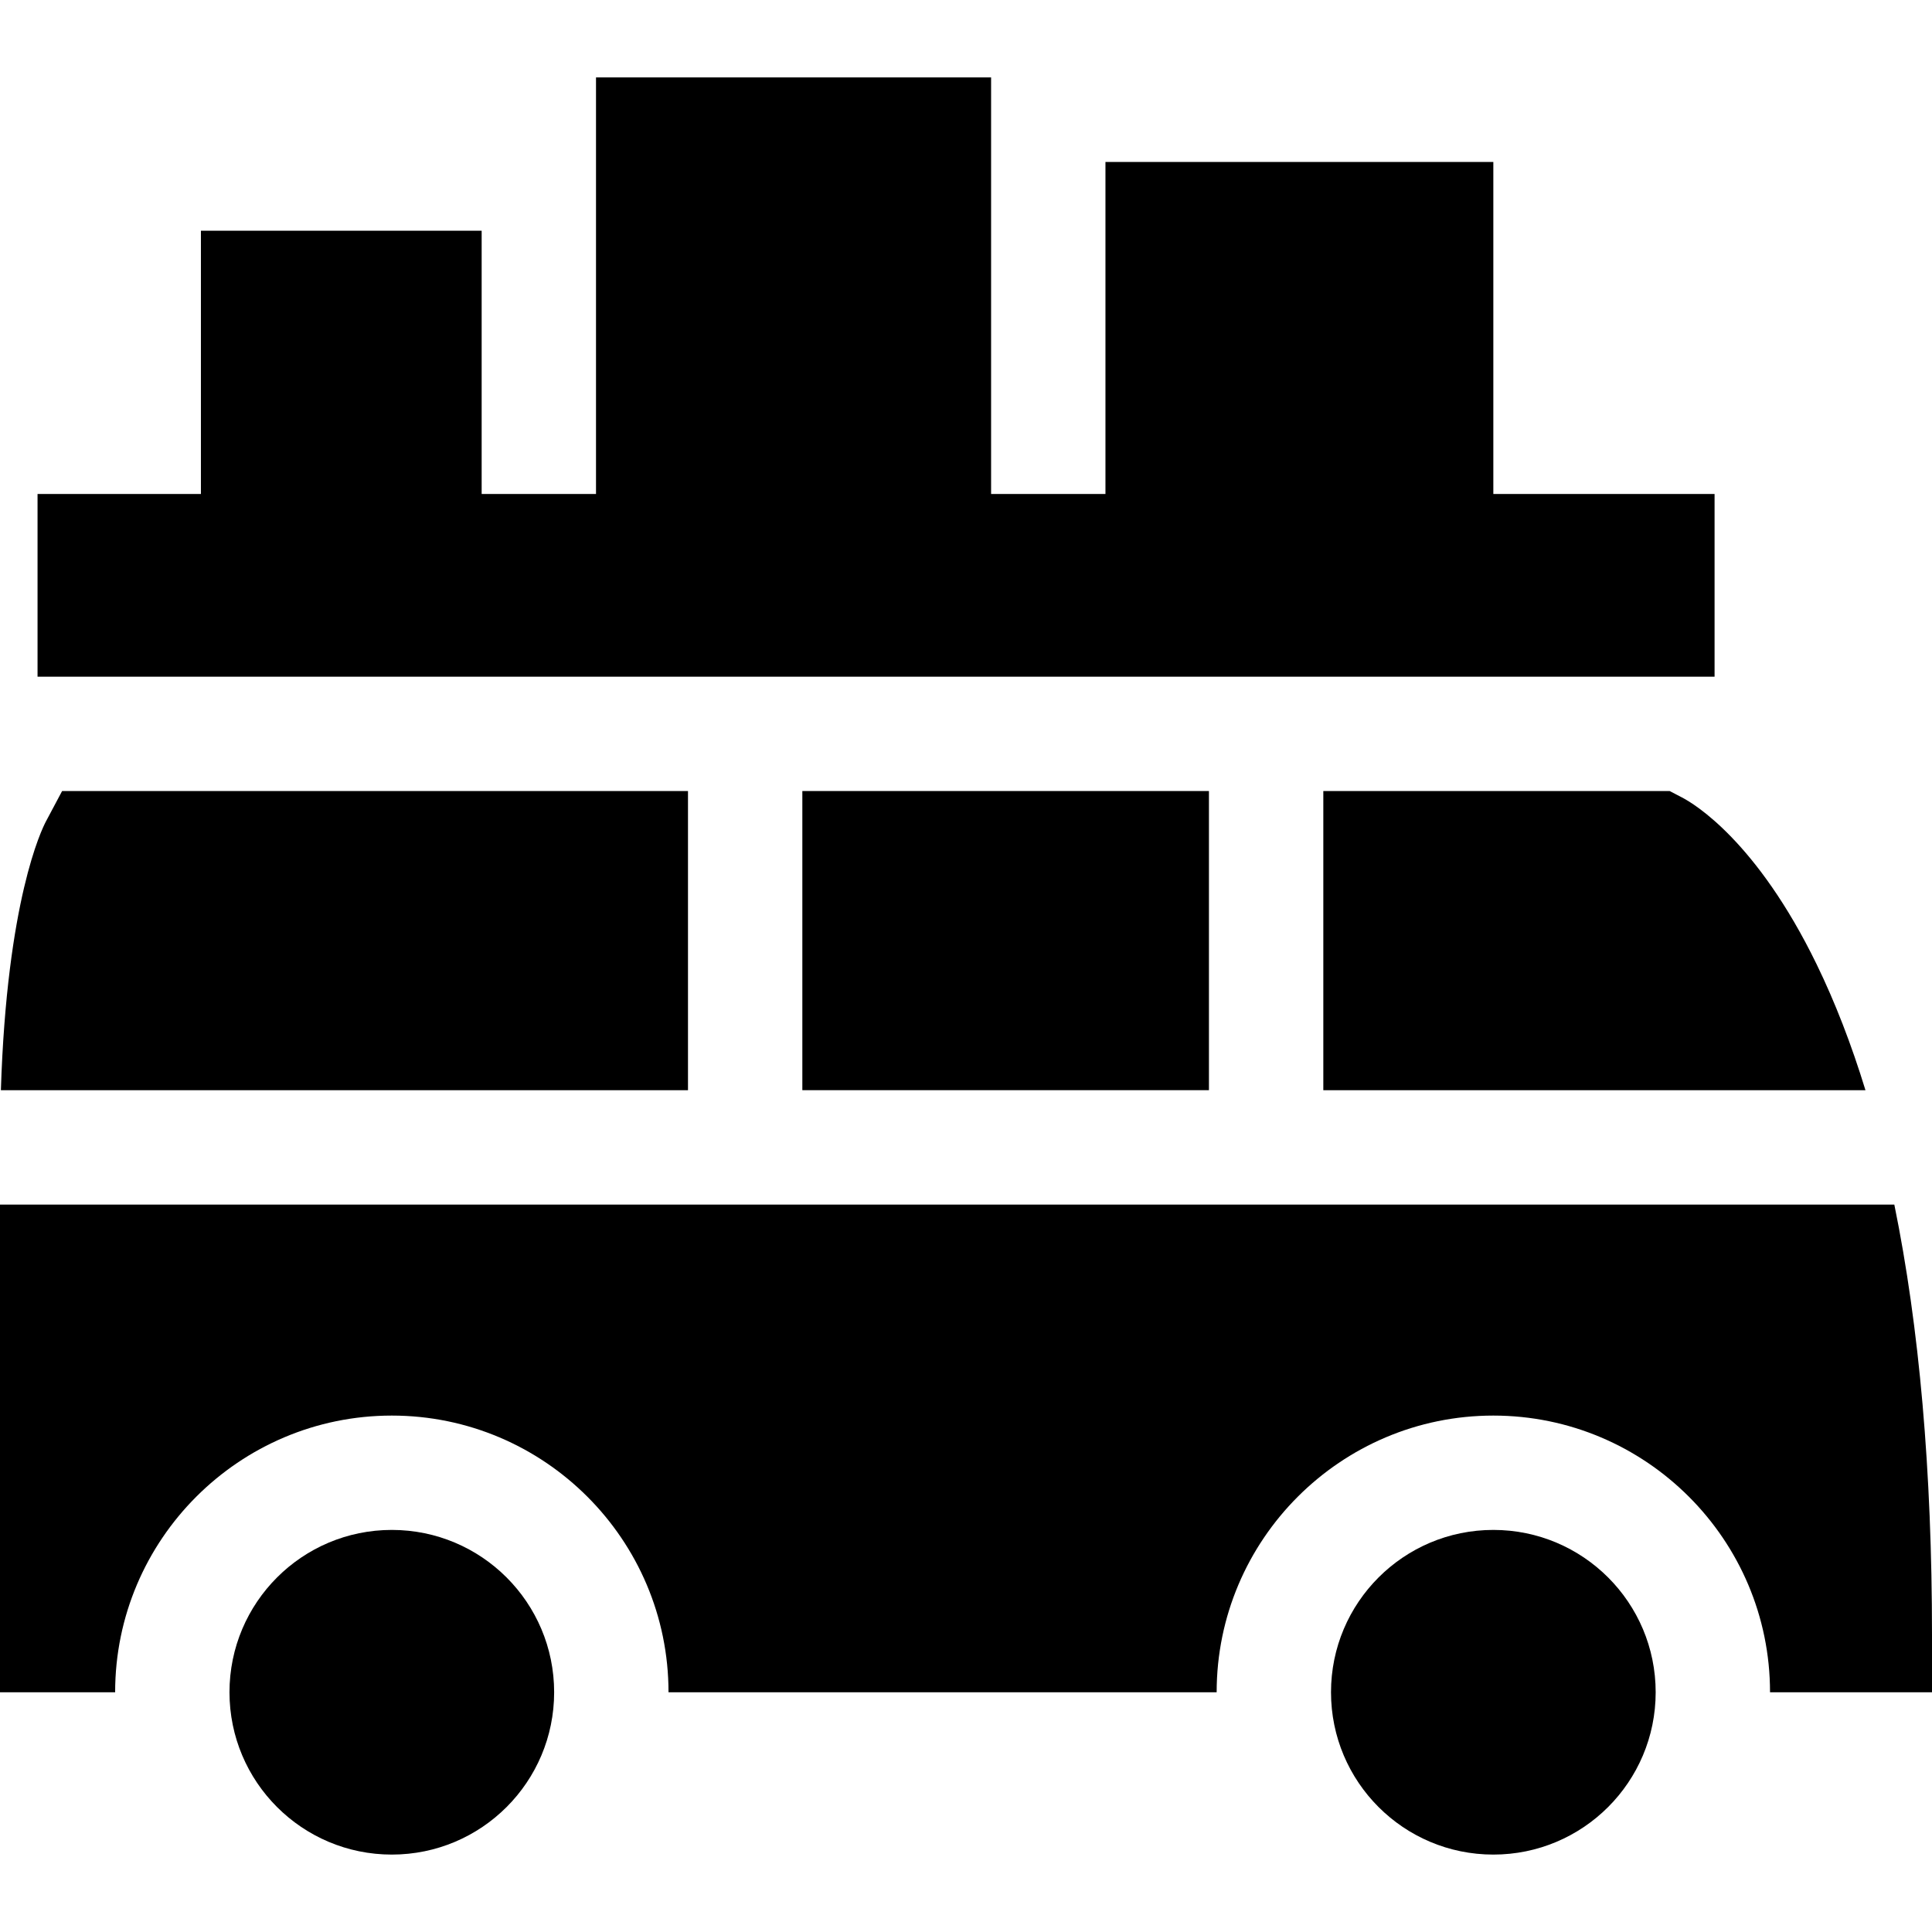
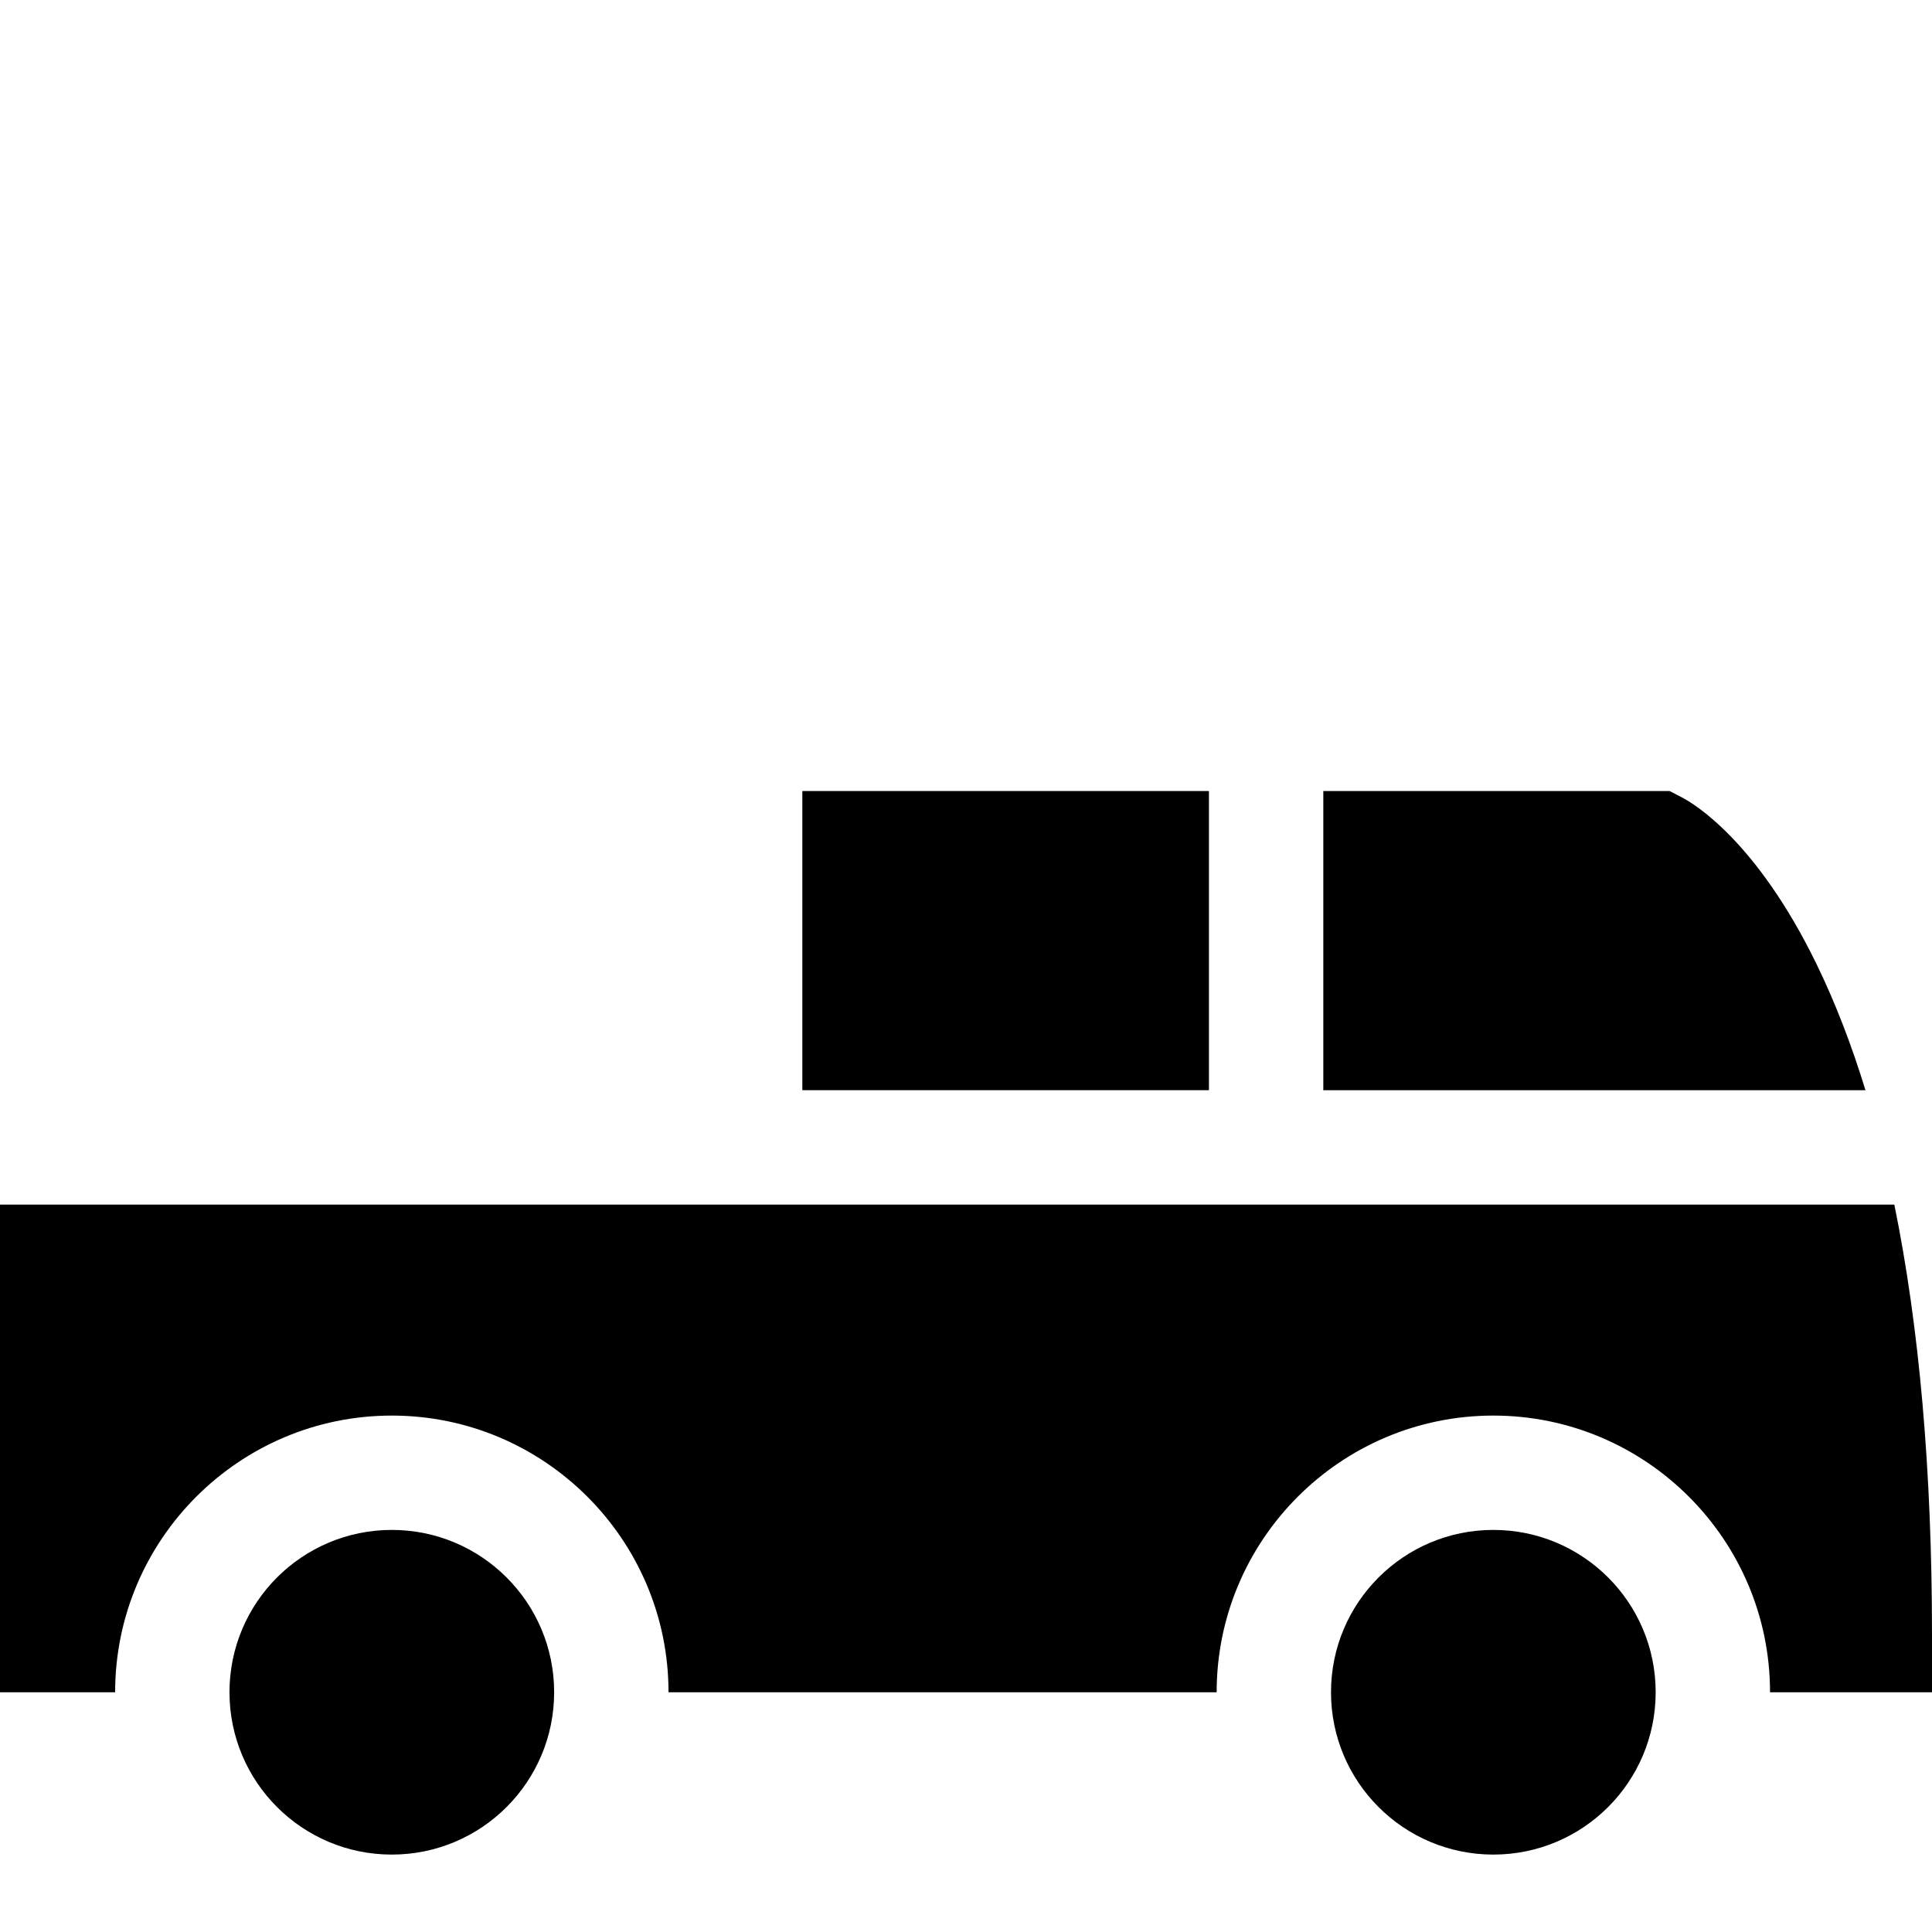
<svg xmlns="http://www.w3.org/2000/svg" version="1.1" id="Layer_1" x="0px" y="0px" viewBox="0 0 512.001 512.001" style="enable-background:new 0 0 512.001 512.001;" xml:space="preserve">
  <g>
    <g>
      <circle cx="395.751" cy="448.465" r="43.02" />
    </g>
  </g>
  <g>
    <g>
      <circle cx="103.835" cy="448.465" r="43.02" />
    </g>
  </g>
  <g>
    <g>
      <path d="M481.435,255.562c-15.903-32.69-32.502-42.566-35.668-44.215l-3.289-1.711h-91.786v79.283h143.677    C490.641,276.762,486.332,265.628,481.435,255.562z" />
    </g>
  </g>
  <g>
    <g>
      <rect x="212.629" y="209.632" width="107.754" height="79.278" />
    </g>
  </g>
  <g>
    <g>
-       <path d="M16.458,209.636l-4.275,8.035c-1.138,2.141-10.359,20.966-11.948,71.248h182.09v-79.283H16.458z" />
-     </g>
+       </g>
  </g>
  <g>
    <g>
-       <polygon points="395.75,130.911 395.75,42.922 292.957,42.922 292.957,130.911 262.652,130.911 262.652,20.516 157.949,20.516     157.949,130.911 127.644,130.911 127.644,61.144 53.246,61.144 53.246,130.911 9.949,130.911 9.949,179.331 454.38,179.331     454.38,130.911   " />
-     </g>
+       </g>
  </g>
  <g>
    <g>
      <path d="M502.015,319.224H0v129.245h30.513c0-40.431,32.893-73.325,73.325-73.325s73.325,32.893,73.325,73.325h145.264    c0-40.431,32.893-73.325,73.325-73.325c40.431,0,73.325,32.893,73.325,73.325h42.925v-15.152    C512,389.829,508.65,351.701,502.015,319.224z" />
    </g>
  </g>
  <g>
</g>
  <g>
</g>
  <g>
</g>
  <g>
</g>
  <g>
</g>
  <g>
</g>
  <g>
</g>
  <g>
</g>
  <g>
</g>
  <g>
</g>
  <g>
</g>
  <g>
</g>
  <g>
</g>
  <g>
</g>
  <g>
</g>
</svg>